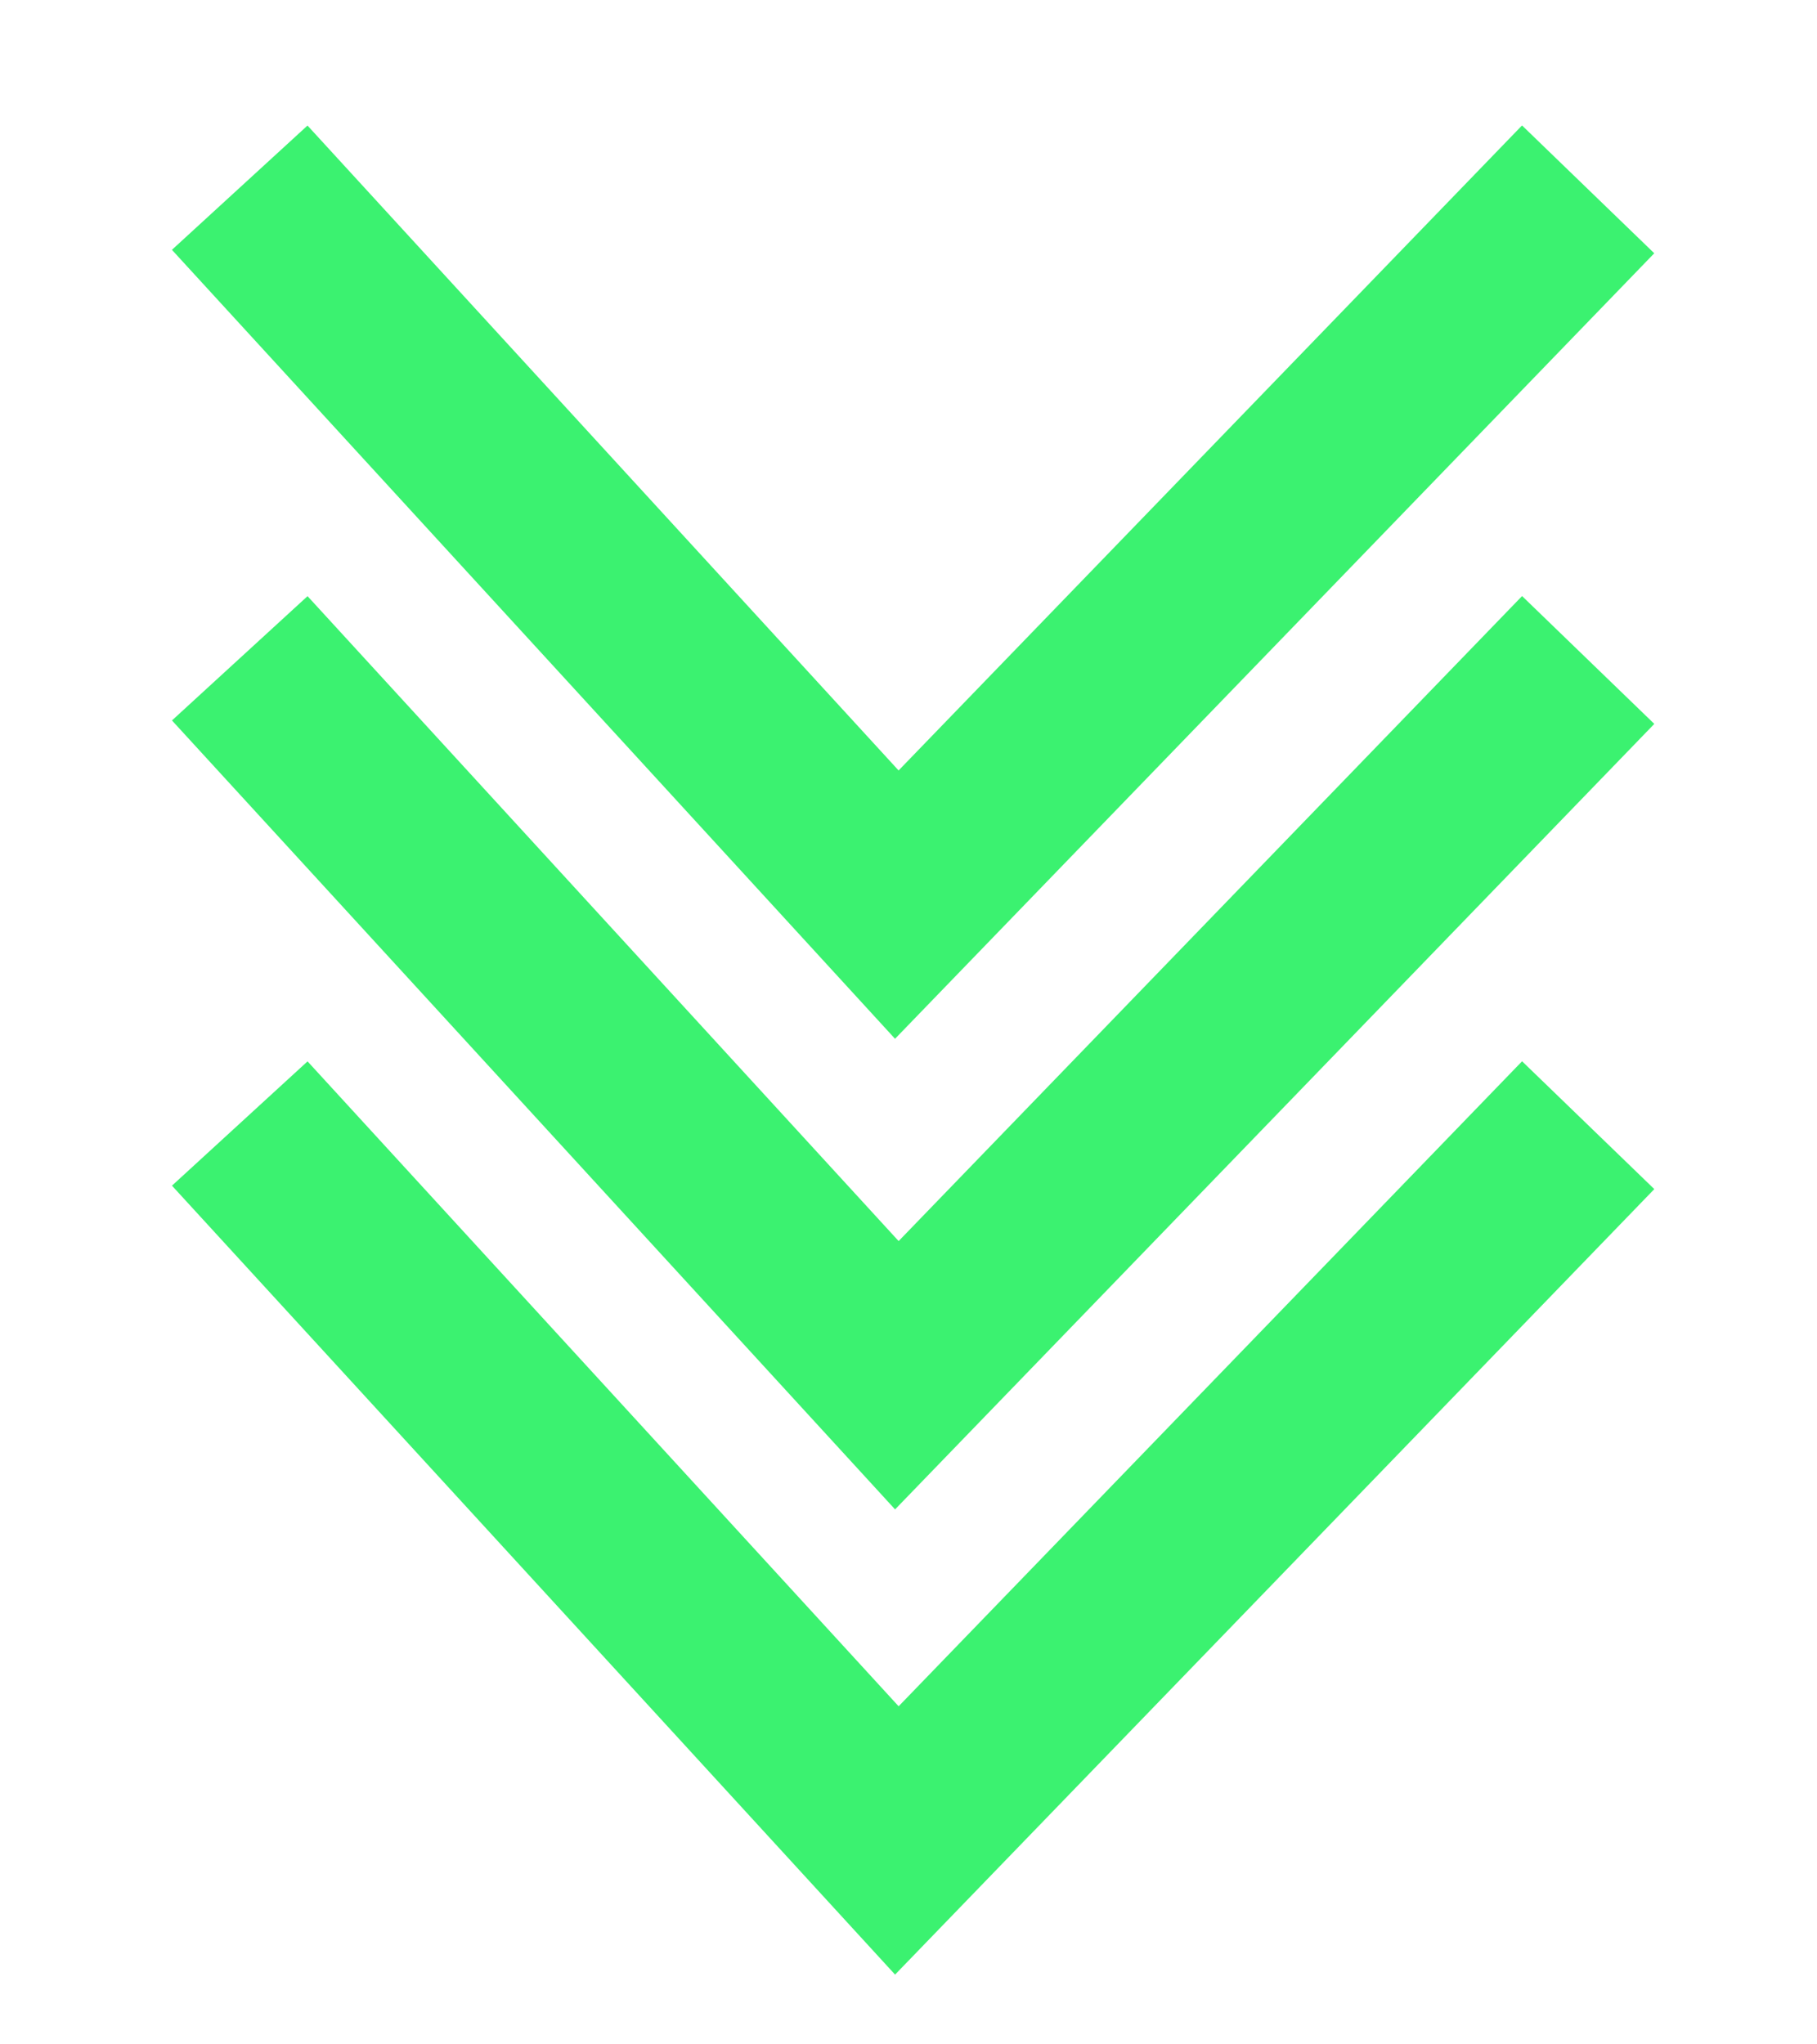
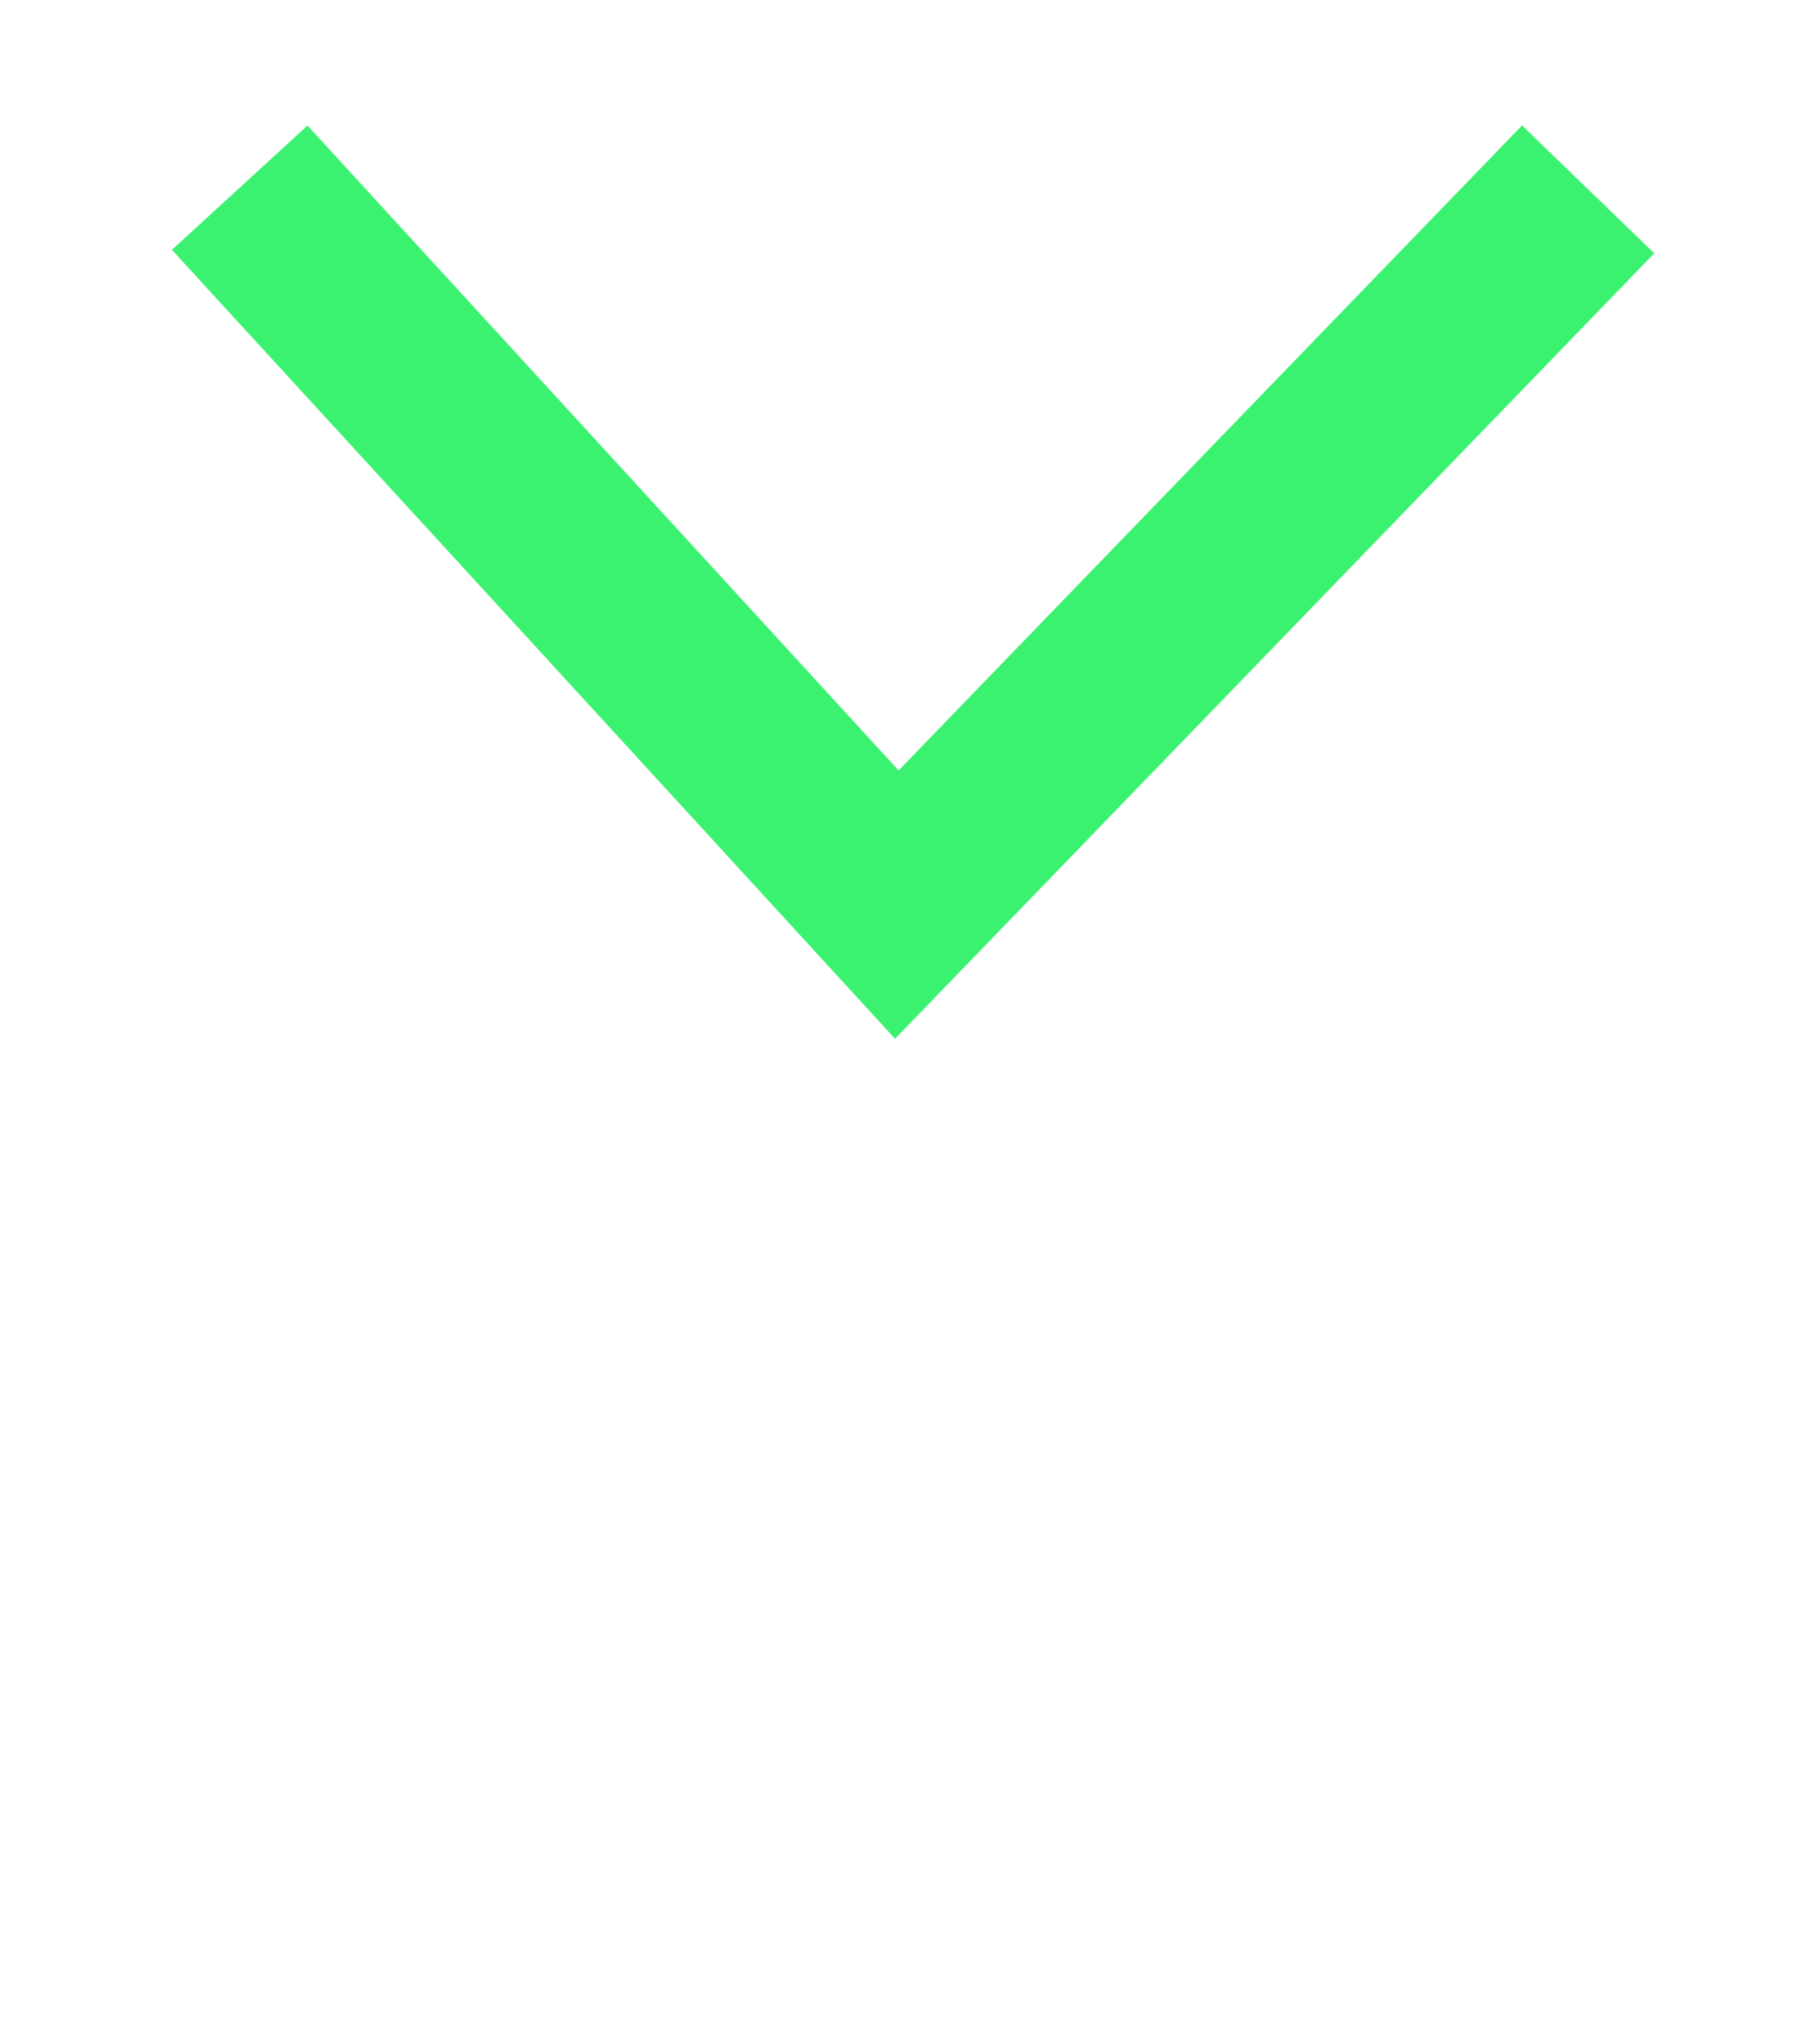
<svg xmlns="http://www.w3.org/2000/svg" width="88" height="99" viewBox="0 0 88 99" fill="none">
  <path d="M73.821 12.372L43.434 43.807L14.619 12.372" stroke="#3BF270" stroke-width="8.907" stroke-linecap="square" />
-   <path d="M73.823 35.162L43.436 66.597L14.621 35.162" stroke="#3BF270" stroke-width="8.907" stroke-linecap="square" />
-   <path d="M73.823 57.69L43.436 89.125L14.621 57.69" stroke="#3BF270" stroke-width="8.907" stroke-linecap="square" />
</svg>